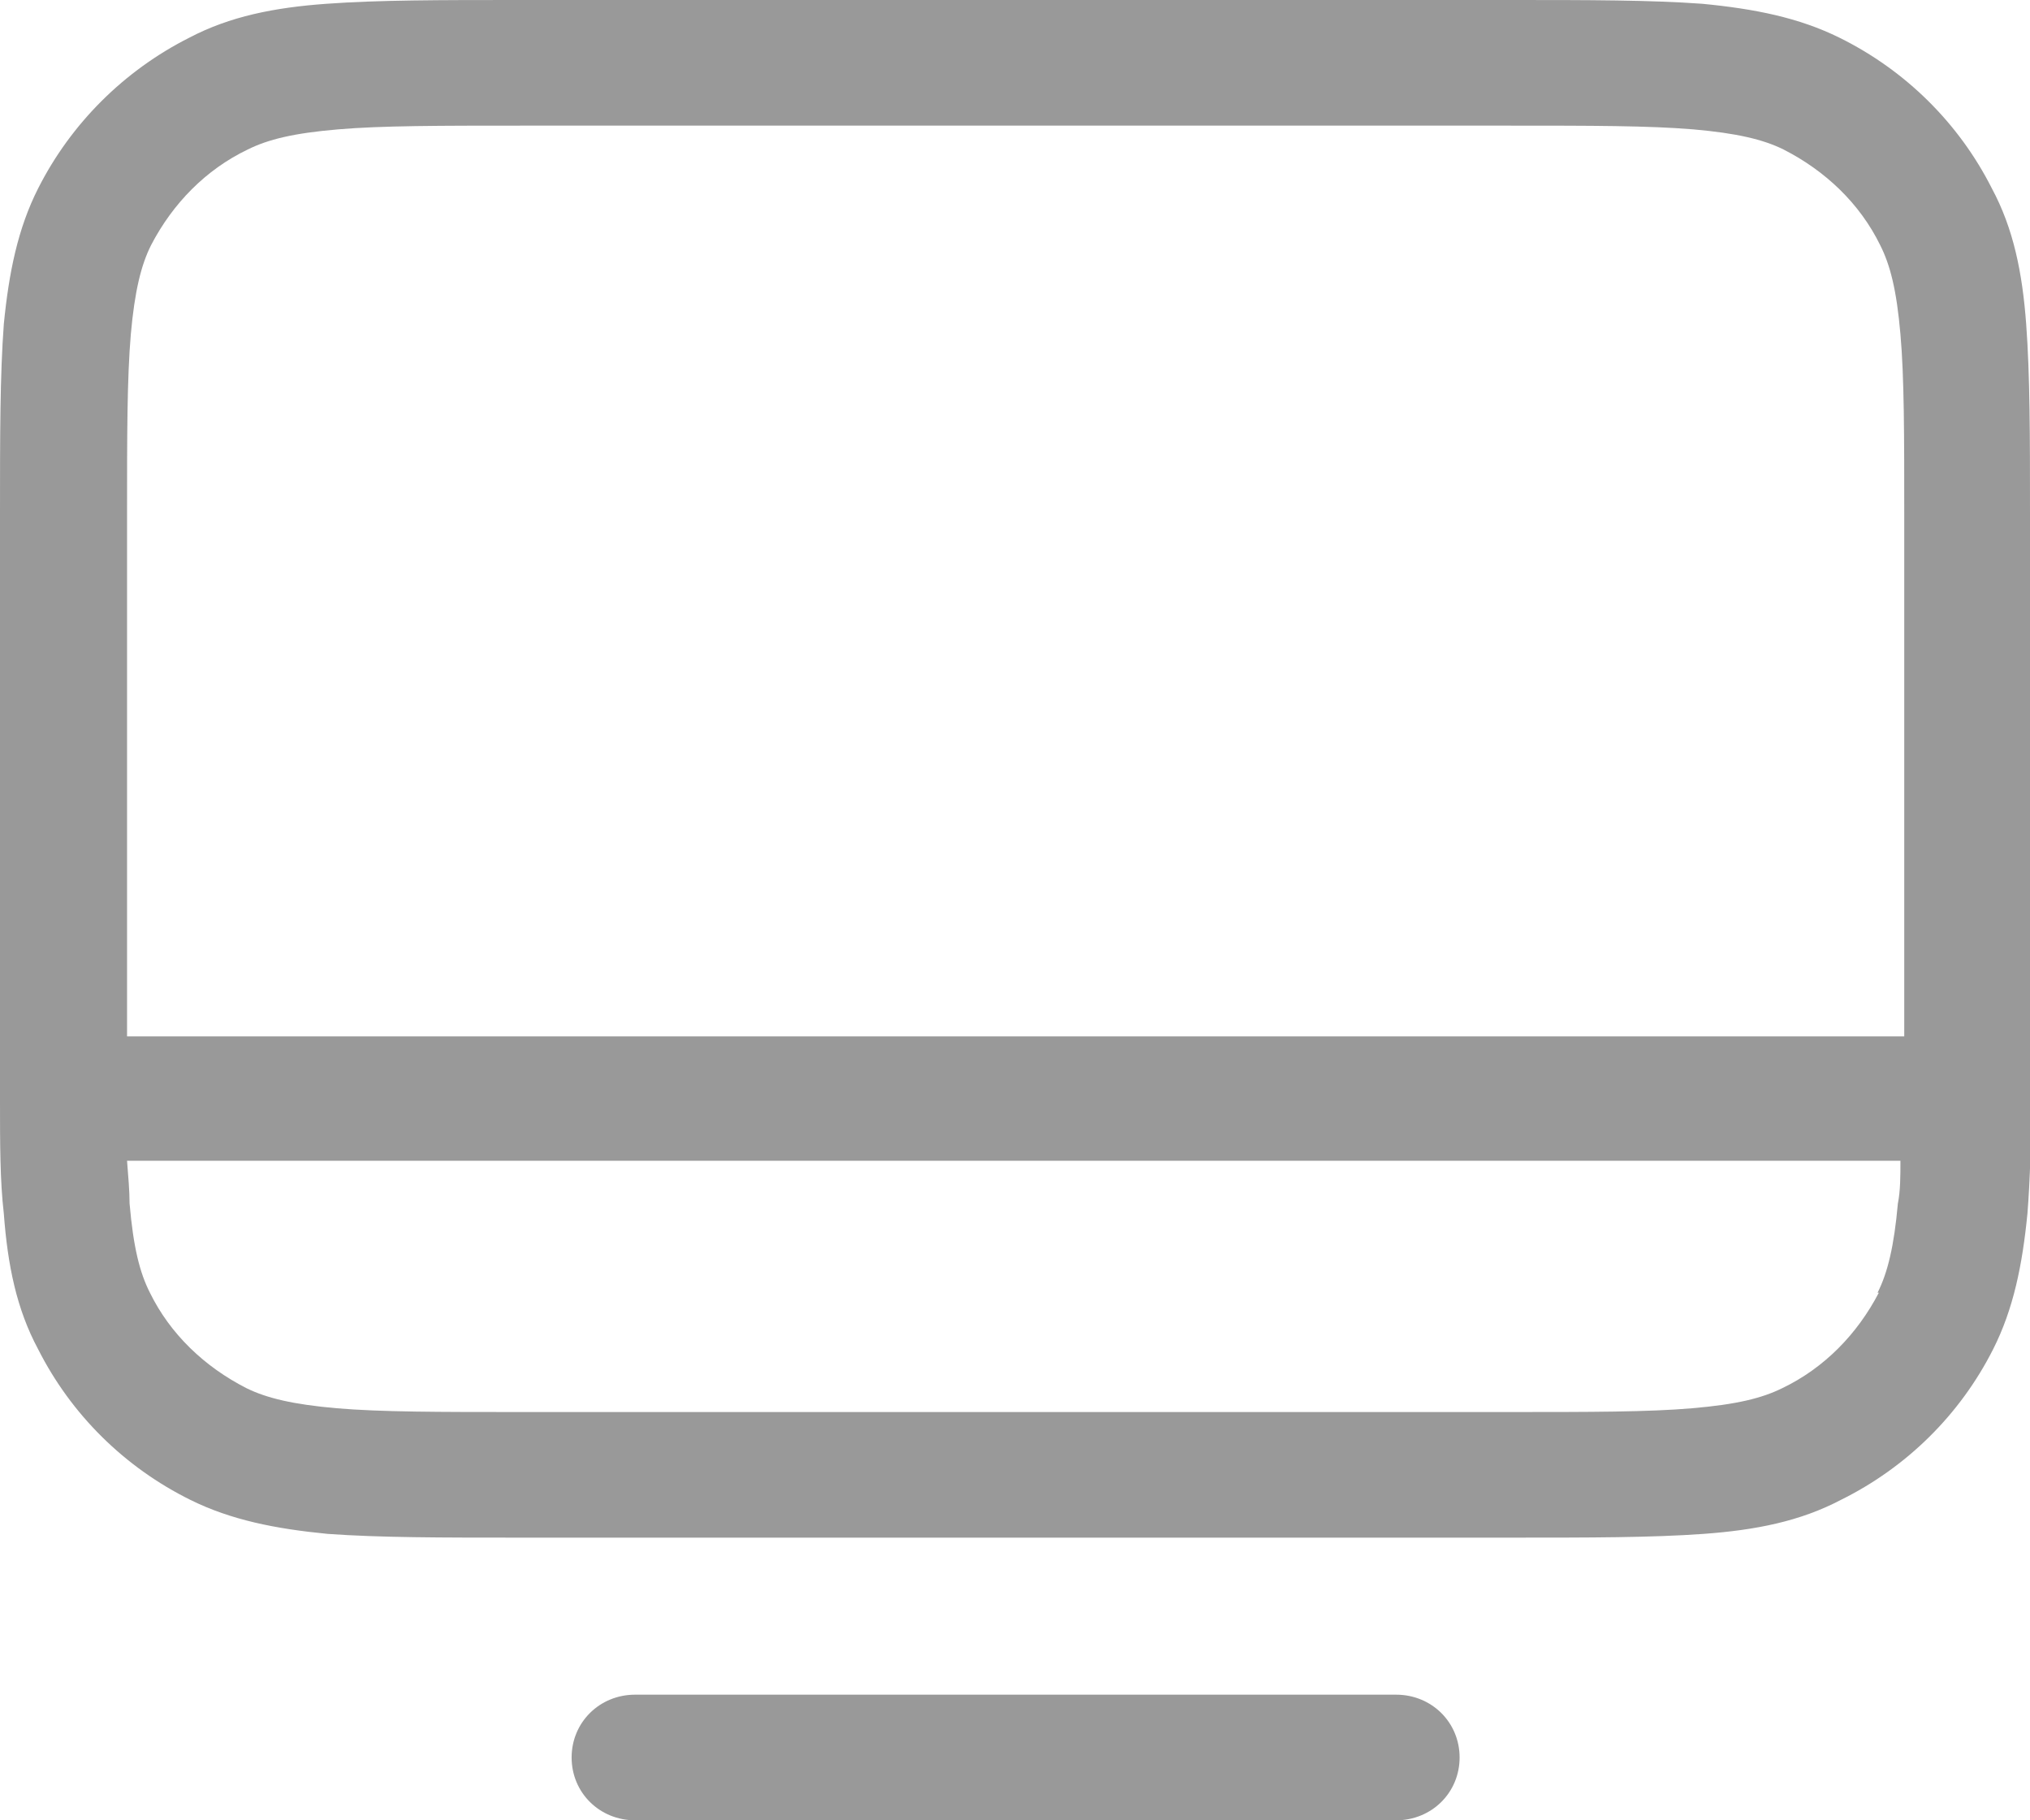
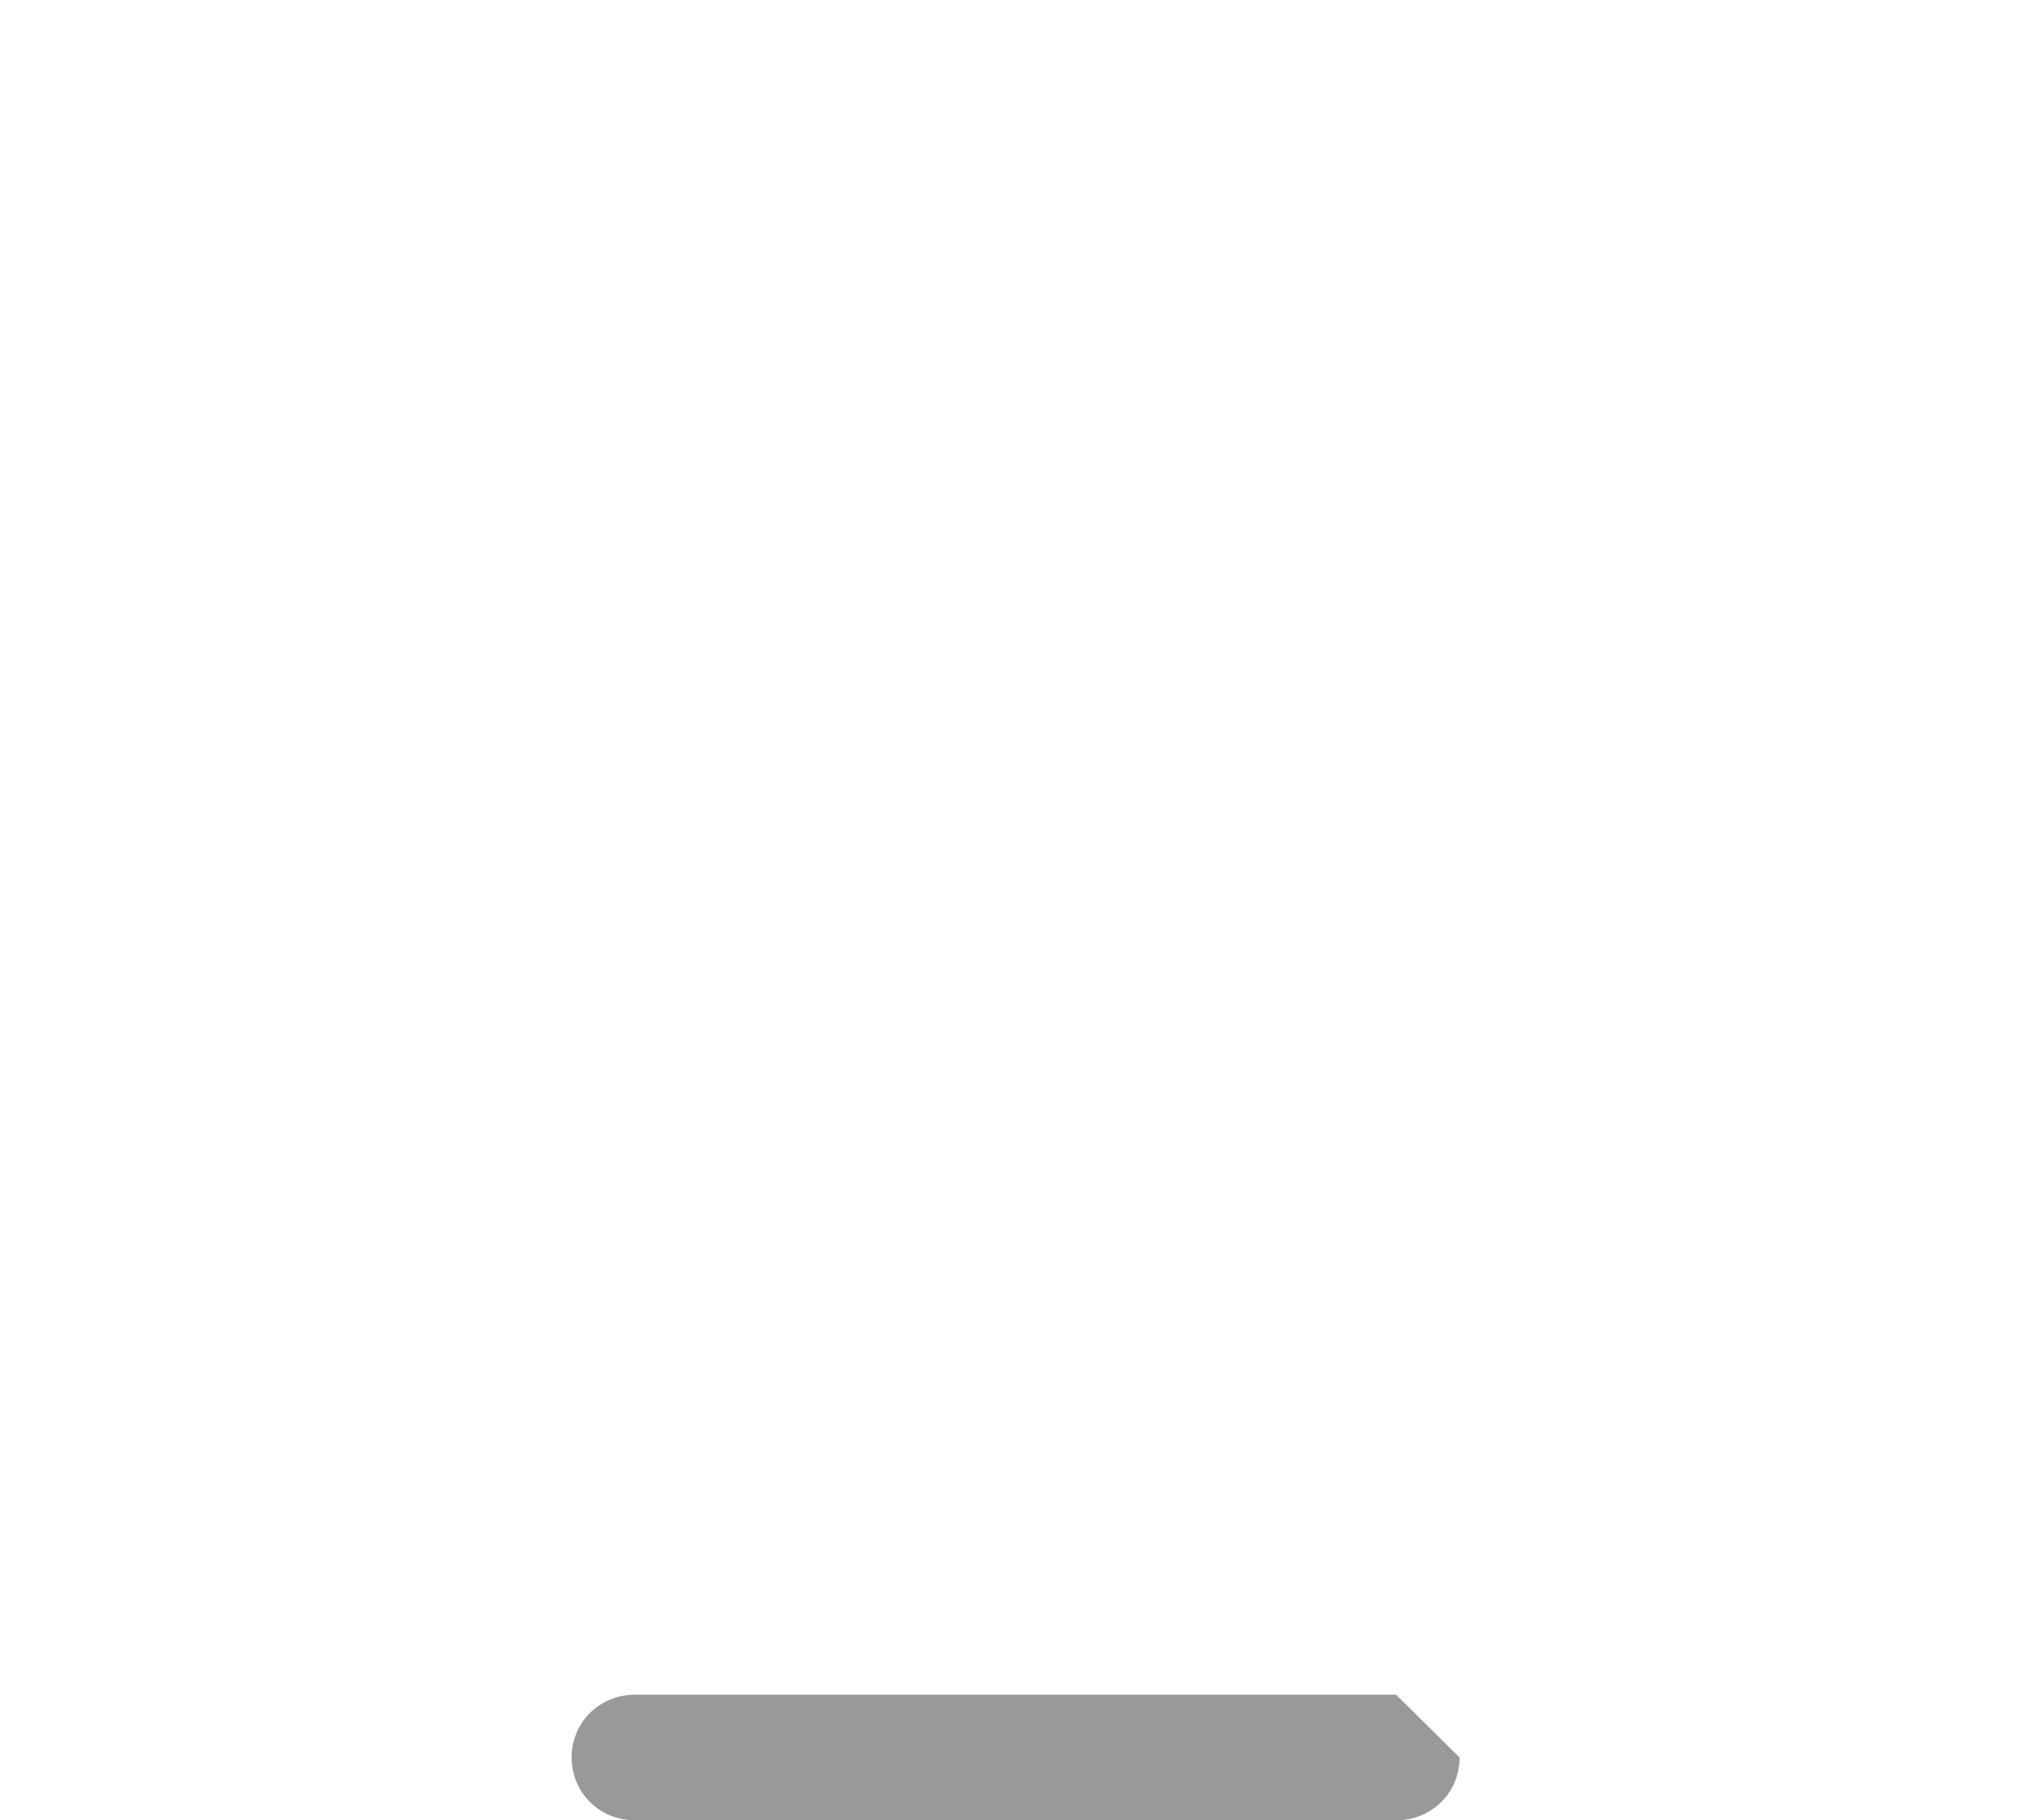
<svg xmlns="http://www.w3.org/2000/svg" width="58" height="52" viewBox="0 0 58 52" fill="none">
-   <path d="M39.888 48.411H18.147C17.131 48.411 16.332 49.201 16.332 50.206C16.332 51.211 17.131 52 18.147 52H39.888C40.904 52 41.703 51.211 41.703 50.206C41.703 49.201 40.904 48.411 39.888 48.411Z" fill="#999999" />
-   <path d="M58 14.714C58 12.453 58 10.73 57.891 9.259C57.782 7.787 57.528 6.531 56.911 5.383C55.968 3.517 54.443 2.01 52.556 1.077C51.394 0.502 50.124 0.251 48.636 0.108C47.148 0 45.406 0 43.119 0H14.845C12.558 0 10.816 0 9.328 0.108C7.84 0.215 6.569 0.467 5.408 1.077C3.557 2.01 2.033 3.517 1.089 5.383C0.508 6.531 0.254 7.787 0.109 9.259C0 10.73 0 12.453 0 14.714V29.248C0 30.037 0 30.683 0 31.365C0 31.365 0 31.365 0 31.401C0 31.401 0 31.401 0 31.437C0 32.657 0 33.734 0.109 34.667C0.218 36.138 0.472 37.394 1.089 38.542C2.033 40.409 3.557 41.916 5.444 42.849C6.606 43.423 7.876 43.674 9.364 43.818C10.852 43.925 12.595 43.925 14.881 43.925H43.155C45.442 43.925 47.184 43.925 48.672 43.818C50.16 43.71 51.431 43.459 52.592 42.849C54.479 41.916 56.004 40.409 56.947 38.542C57.528 37.394 57.782 36.138 57.927 34.667C58 33.734 58.036 32.621 58.036 31.437C58.036 31.437 58.036 31.437 58.036 31.401C58.036 31.365 58.036 31.401 58.036 31.365C58.036 30.683 58.036 30.037 58.036 29.248V14.714H58ZM3.63 14.714C3.63 12.453 3.63 10.802 3.738 9.546C3.847 8.326 4.029 7.572 4.319 6.998C4.936 5.814 5.88 4.845 7.078 4.271C7.658 3.983 8.384 3.804 9.655 3.696C10.889 3.589 12.595 3.589 14.881 3.589H43.155C45.442 3.589 47.111 3.589 48.382 3.696C49.616 3.804 50.378 3.983 50.959 4.271C52.156 4.881 53.136 5.814 53.717 6.998C54.008 7.572 54.189 8.29 54.298 9.546C54.407 10.766 54.407 12.453 54.407 14.714V29.248C54.407 29.248 54.407 29.499 54.407 29.607H3.63C3.63 29.607 3.63 29.391 3.63 29.248V14.714ZM53.681 36.928C53.064 38.112 52.12 39.081 50.922 39.655C50.342 39.942 49.616 40.121 48.345 40.229C47.111 40.337 45.406 40.337 43.119 40.337H14.845C12.558 40.337 10.889 40.337 9.618 40.229C8.384 40.121 7.622 39.942 7.041 39.655C5.844 39.045 4.864 38.112 4.283 36.928C3.992 36.353 3.811 35.636 3.702 34.38C3.702 34.021 3.666 33.626 3.63 33.159H54.298C54.298 33.59 54.298 34.021 54.225 34.38C54.116 35.6 53.935 36.353 53.645 36.928H53.681Z" fill="#999999" />
+   <path d="M39.888 48.411H18.147C17.131 48.411 16.332 49.201 16.332 50.206C16.332 51.211 17.131 52 18.147 52H39.888C40.904 52 41.703 51.211 41.703 50.206Z" fill="#999999" />
</svg>